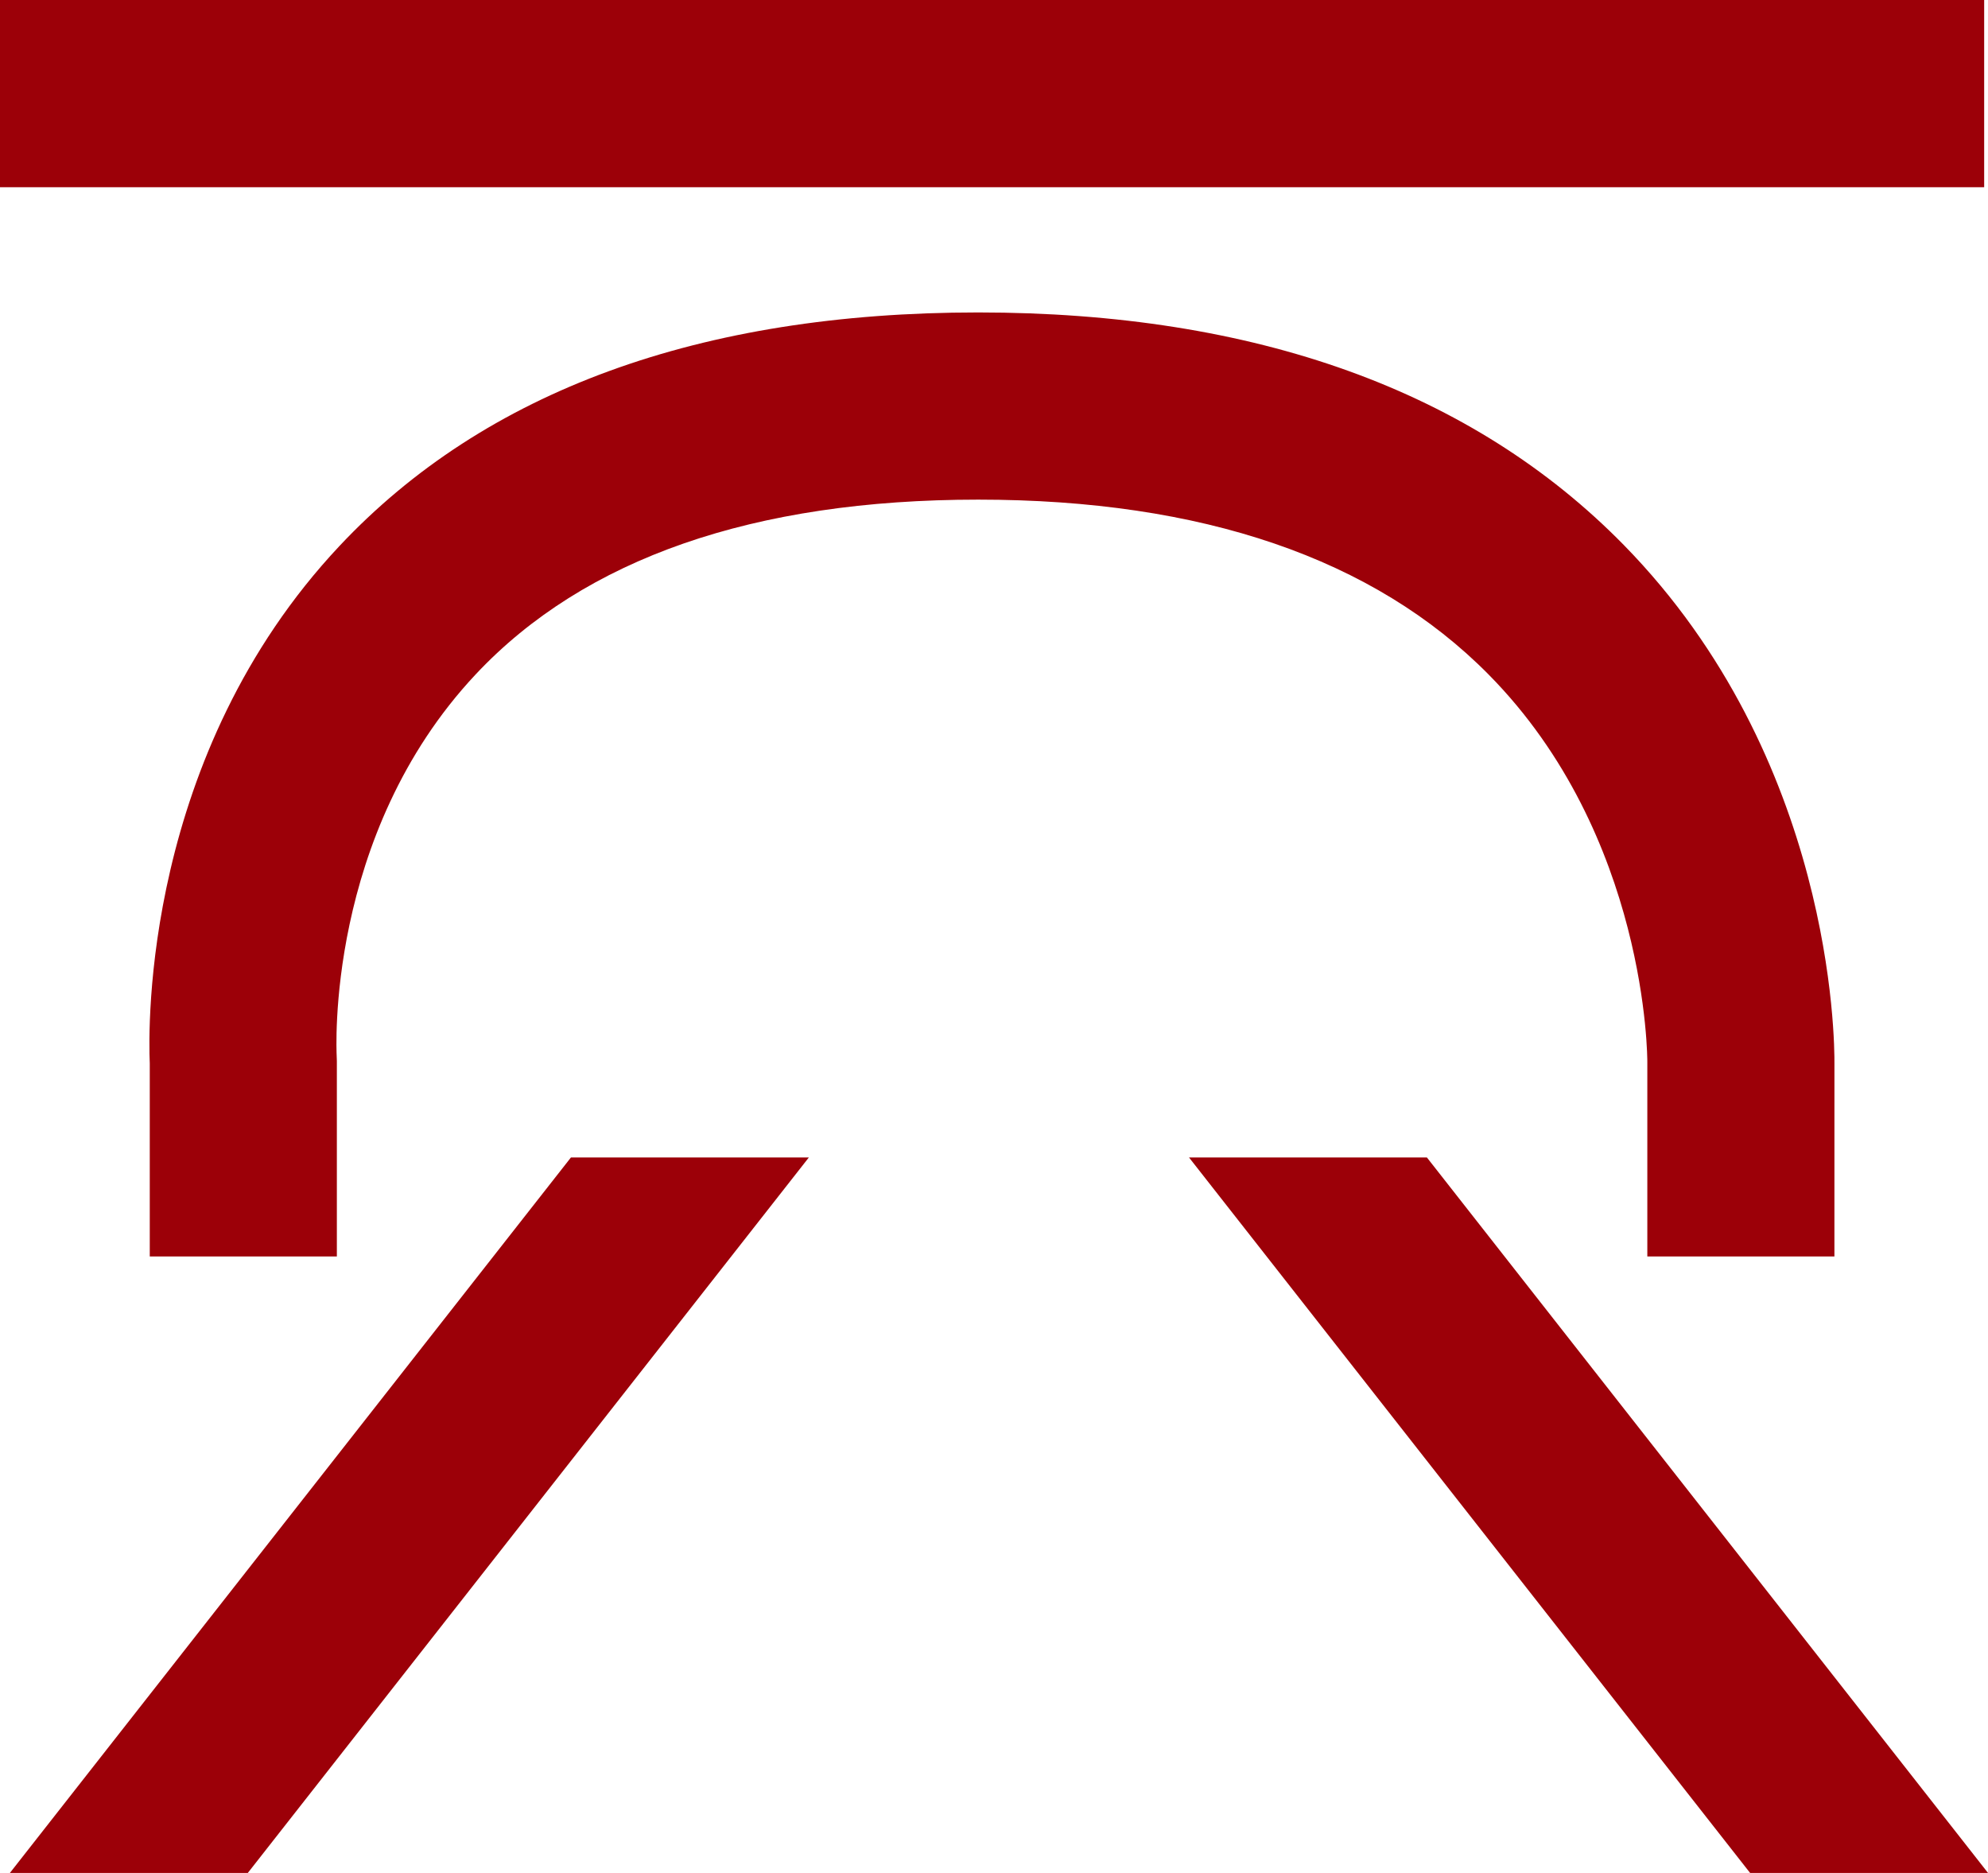
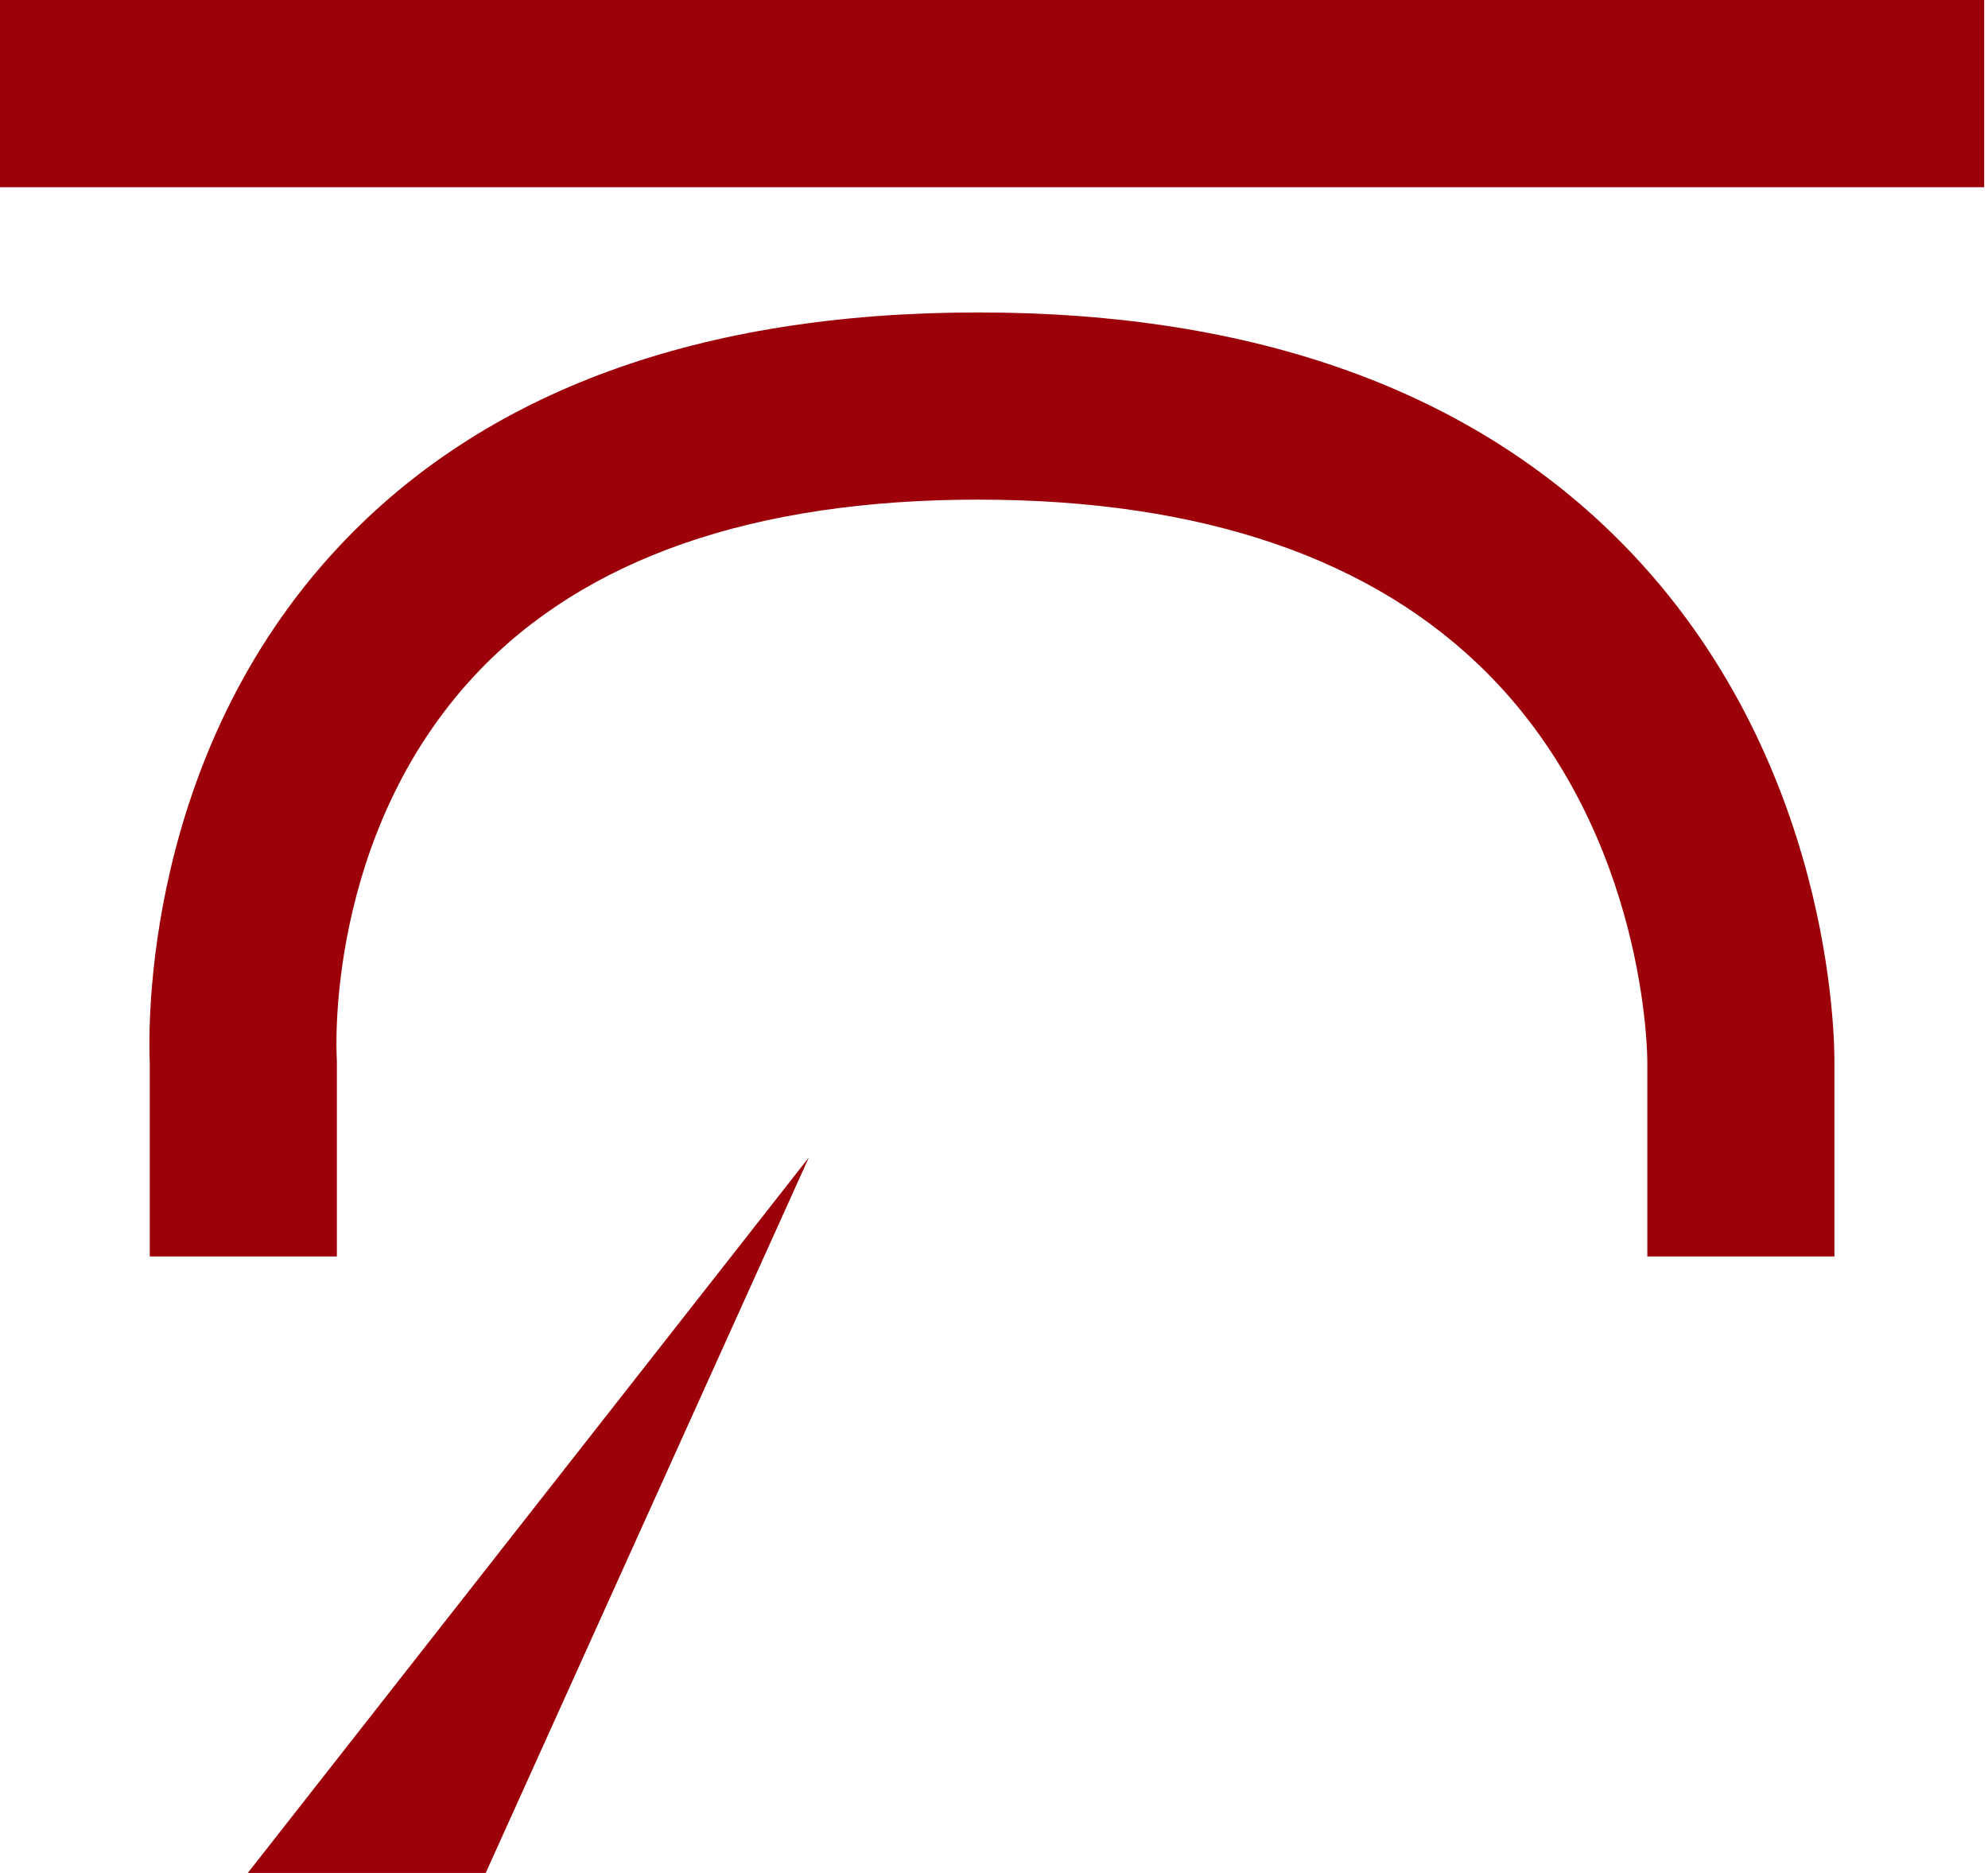
<svg xmlns="http://www.w3.org/2000/svg" width="115.694" height="108.981" viewBox="0 0 115.694 108.981">
  <g id="Group_6" data-name="Group 6" transform="translate(-645.744 -770.052)">
    <rect id="Rectangle_23" data-name="Rectangle 23" width="115.471" height="10.894" transform="translate(645.744 770.052)" fill="#9c0008" />
    <g id="Group_5" data-name="Group 5">
      <path id="Path_13" data-name="Path 13" d="M752.5,843.162H741.612v-11.32c0-.107.04-13.158-9.24-22.545-6.672-6.751-16.665-10.173-29.7-10.173-13.07,0-22.905,3.42-29.236,10.158-8.792,9.36-8.1,22.042-8.1,22.168l.012.342v11.37H654.46V831.925c-.093-2.089-.376-17.947,11.036-30.1,8.469-9.02,20.977-13.593,37.172-13.593,16.131,0,28.771,4.553,37.571,13.528,12.185,12.433,12.277,28.818,12.262,30.225Z" fill="#9c0008" />
-       <path id="Path_14" data-name="Path 14" d="M692.817,837.4H678.971l-32.654,41.636h13.846Z" fill="#9c0008" />
-       <path id="Path_15" data-name="Path 15" d="M747.593,879.032h13.846L728.783,837.4H714.939Z" fill="#9c0008" />
+       <path id="Path_14" data-name="Path 14" d="M692.817,837.4l-32.654,41.636h13.846Z" fill="#9c0008" />
    </g>
  </g>
</svg>